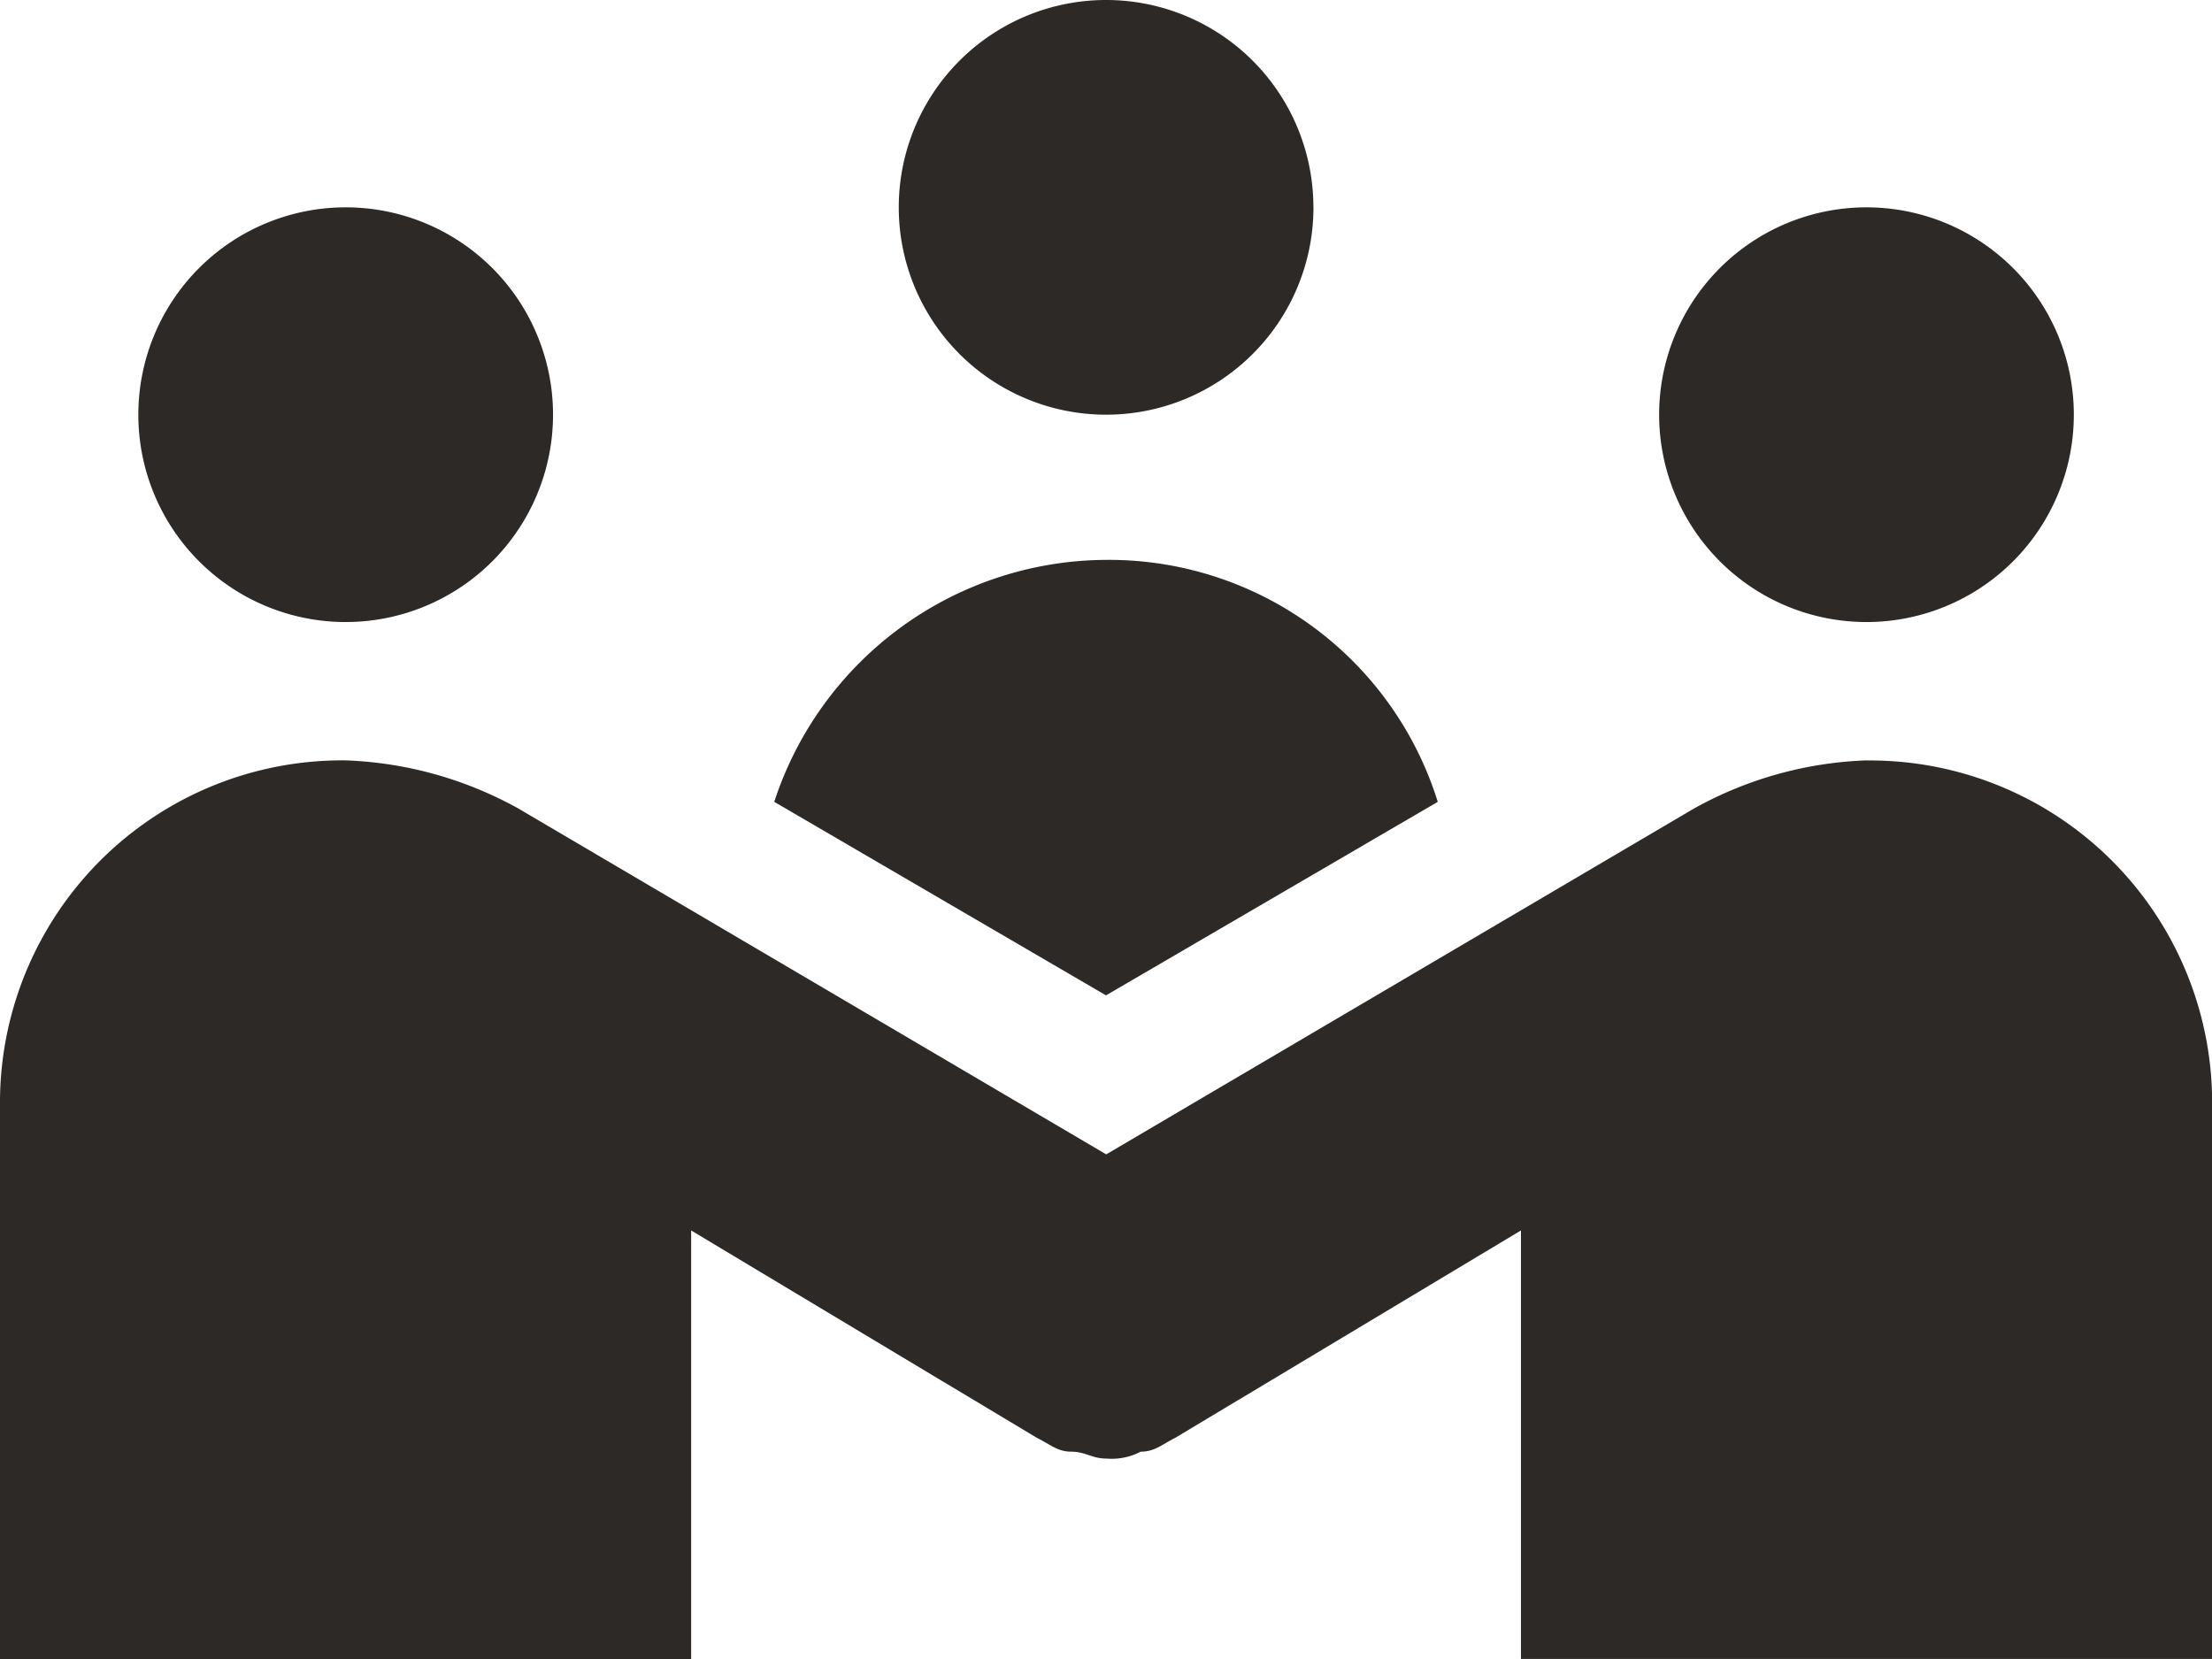
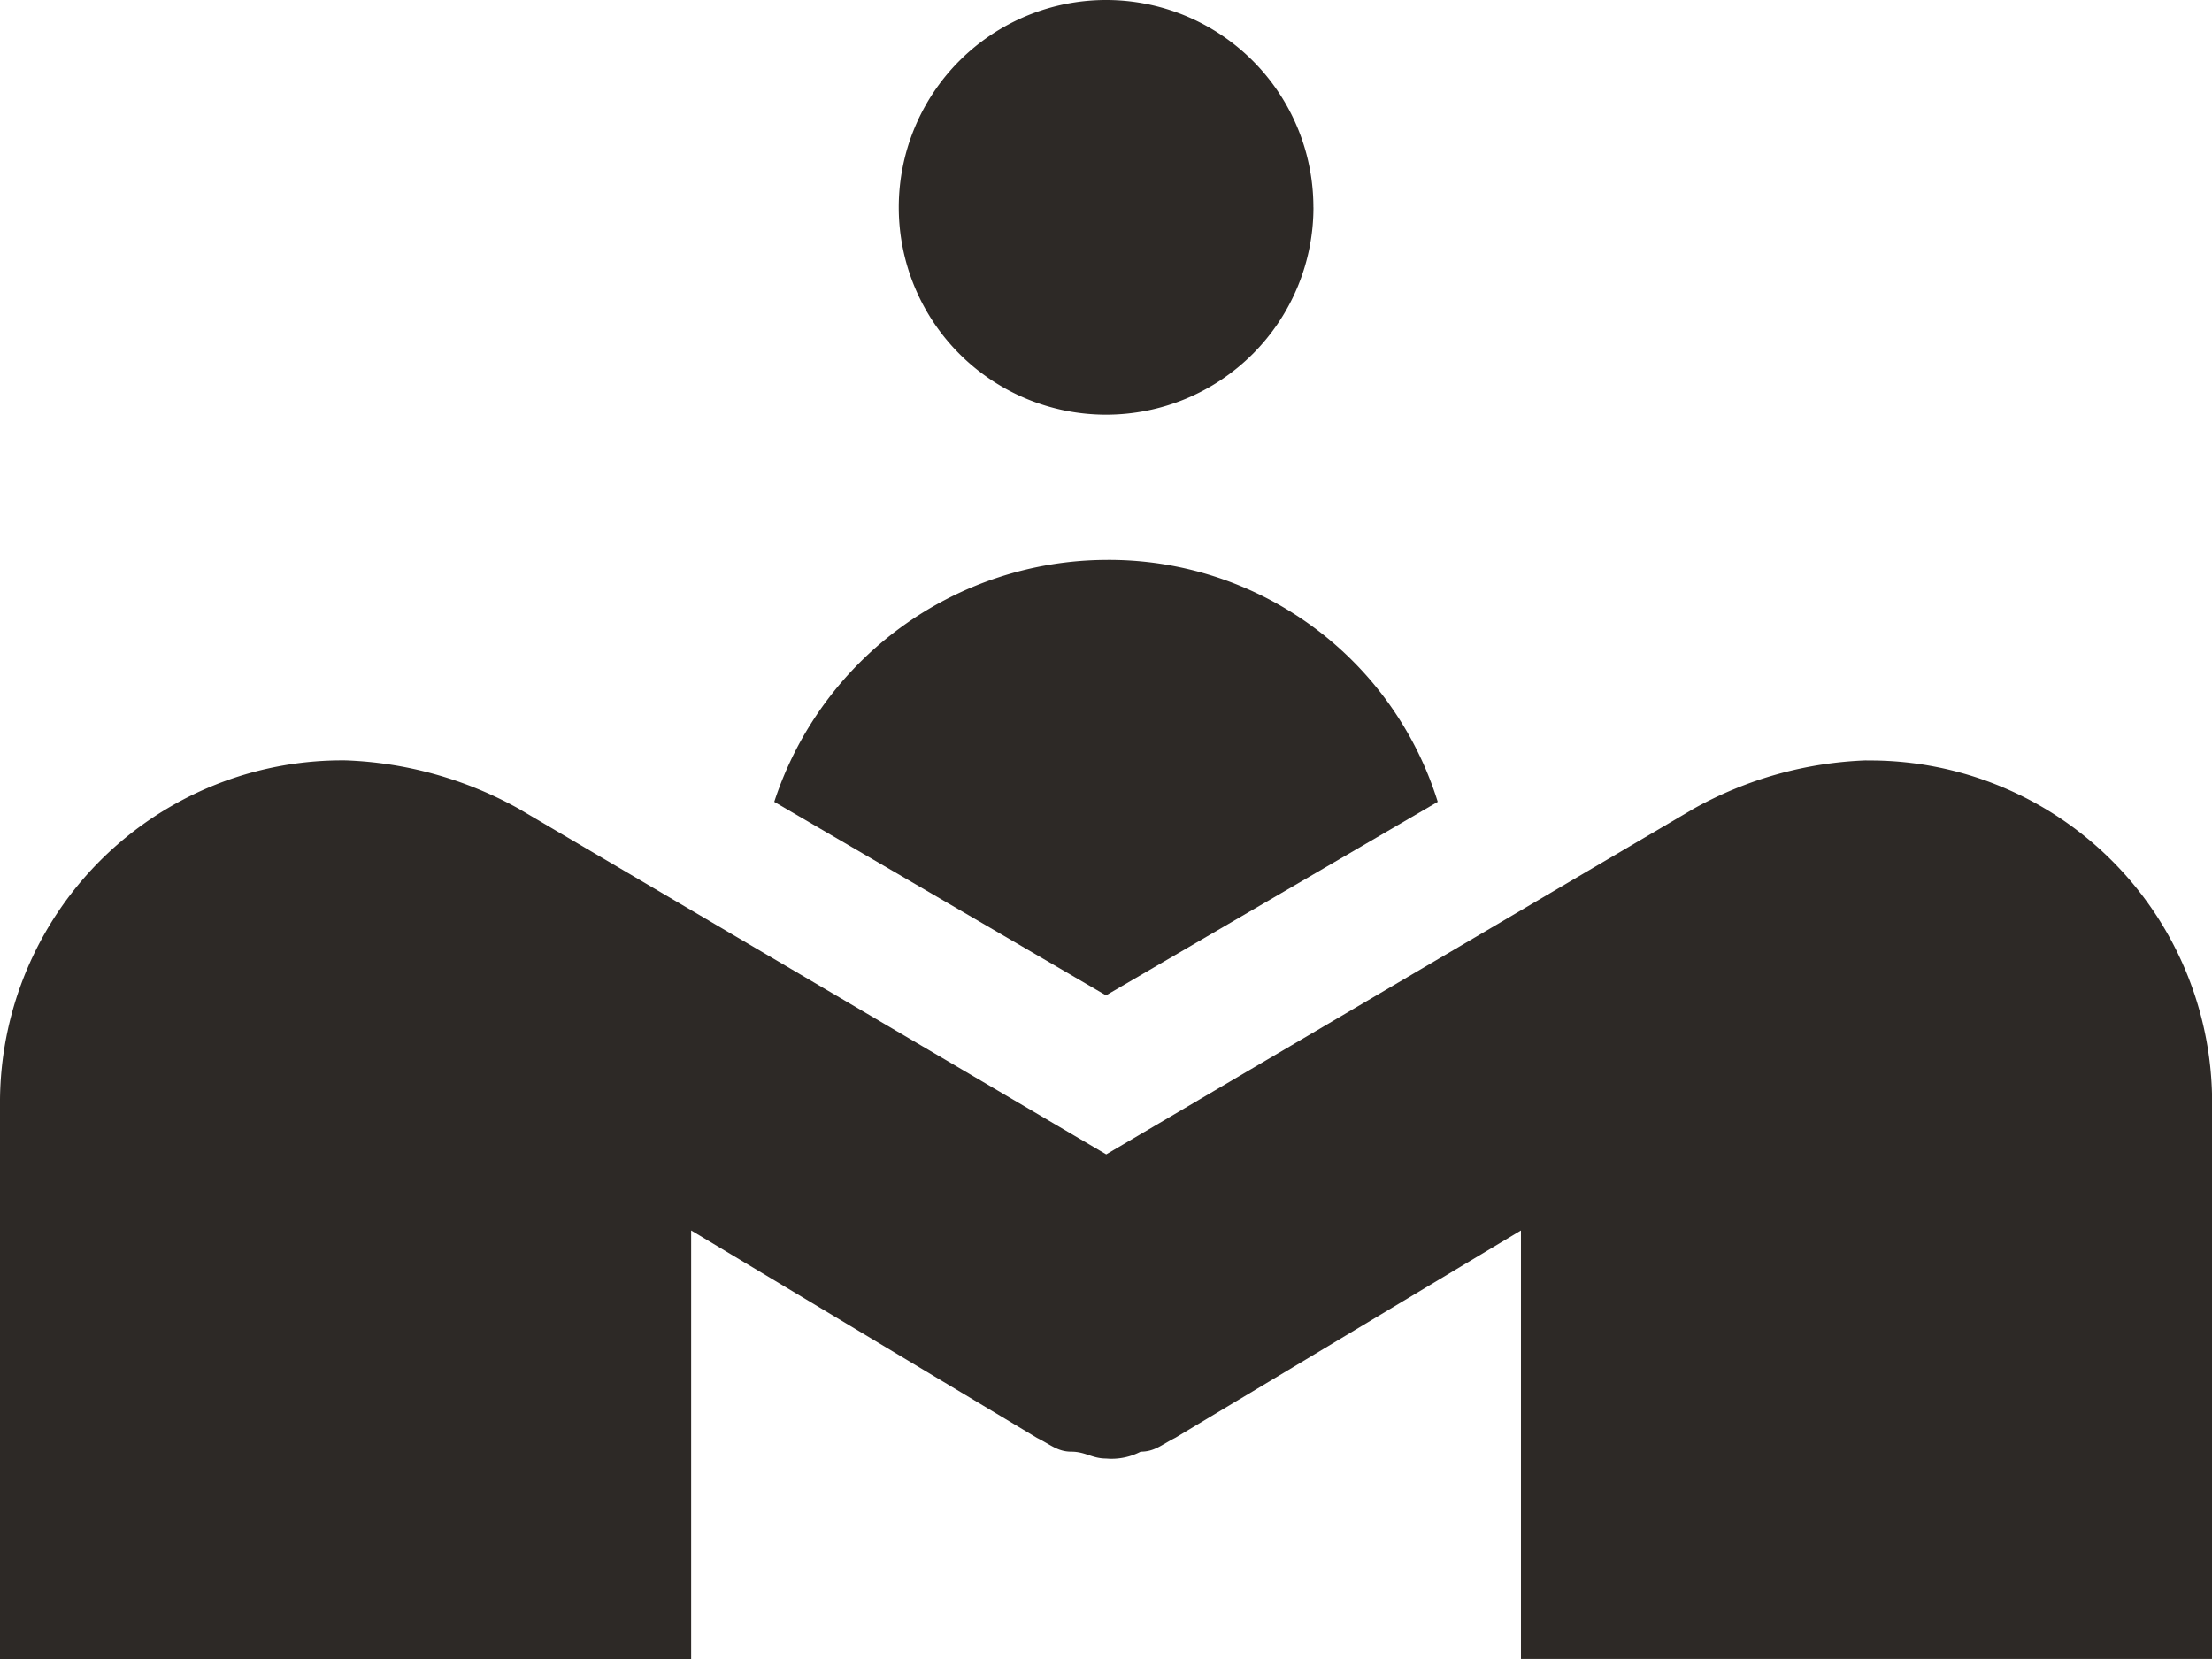
<svg xmlns="http://www.w3.org/2000/svg" width="40.006" height="30.006" viewBox="0 0 40.006 30.006">
  <g id="np_community_888747_000000" transform="translate(-16.664 -25)">
    <path id="Path_4904" data-name="Path 4904" d="M51.251,28.75A3.75,3.75,0,1,1,47.5,25a3.749,3.749,0,0,1,3.75,3.75" transform="translate(-10.832)" fill="#2d2926" />
-     <path id="Path_4905" data-name="Path 4905" d="M28.333,35a3.75,3.75,0,1,1-3.75-3.75A3.749,3.749,0,0,1,28.333,35" transform="translate(-1.667 -2.5)" fill="#2d2926" />
-     <path id="Path_4906" data-name="Path 4906" d="M74.169,35a3.75,3.75,0,1,1-3.75-3.75A3.751,3.751,0,0,1,74.169,35" transform="translate(-19.998 -2.5)" fill="#2d2926" />
    <path id="Path_4907" data-name="Path 4907" d="M50.421,47.918a6.912,6.912,0,0,0-3.125.874L36.671,55.044,26.045,48.792a6.947,6.947,0,0,0-3.129-.874,6.191,6.191,0,0,0-6.252,6.252v10h12.5V56.42l6.252,3.75c.251.124.375.251.626.251s.375.124.626.124a1.136,1.136,0,0,0,.626-.124c.251,0,.375-.124.626-.251l6.252-3.75,0,7.749h12.5v-10a6.188,6.188,0,0,0-6.249-6.249Z" transform="translate(0 -9.166)" fill="#2d2926" />
    <path id="Path_4908" data-name="Path 4908" d="M46,49.751l6-3.5a6.228,6.228,0,0,0-6-4.376,6.344,6.344,0,0,0-6,4.376Z" transform="translate(-9.333 -6.749)" fill="#2d2926" />
  </g>
</svg>